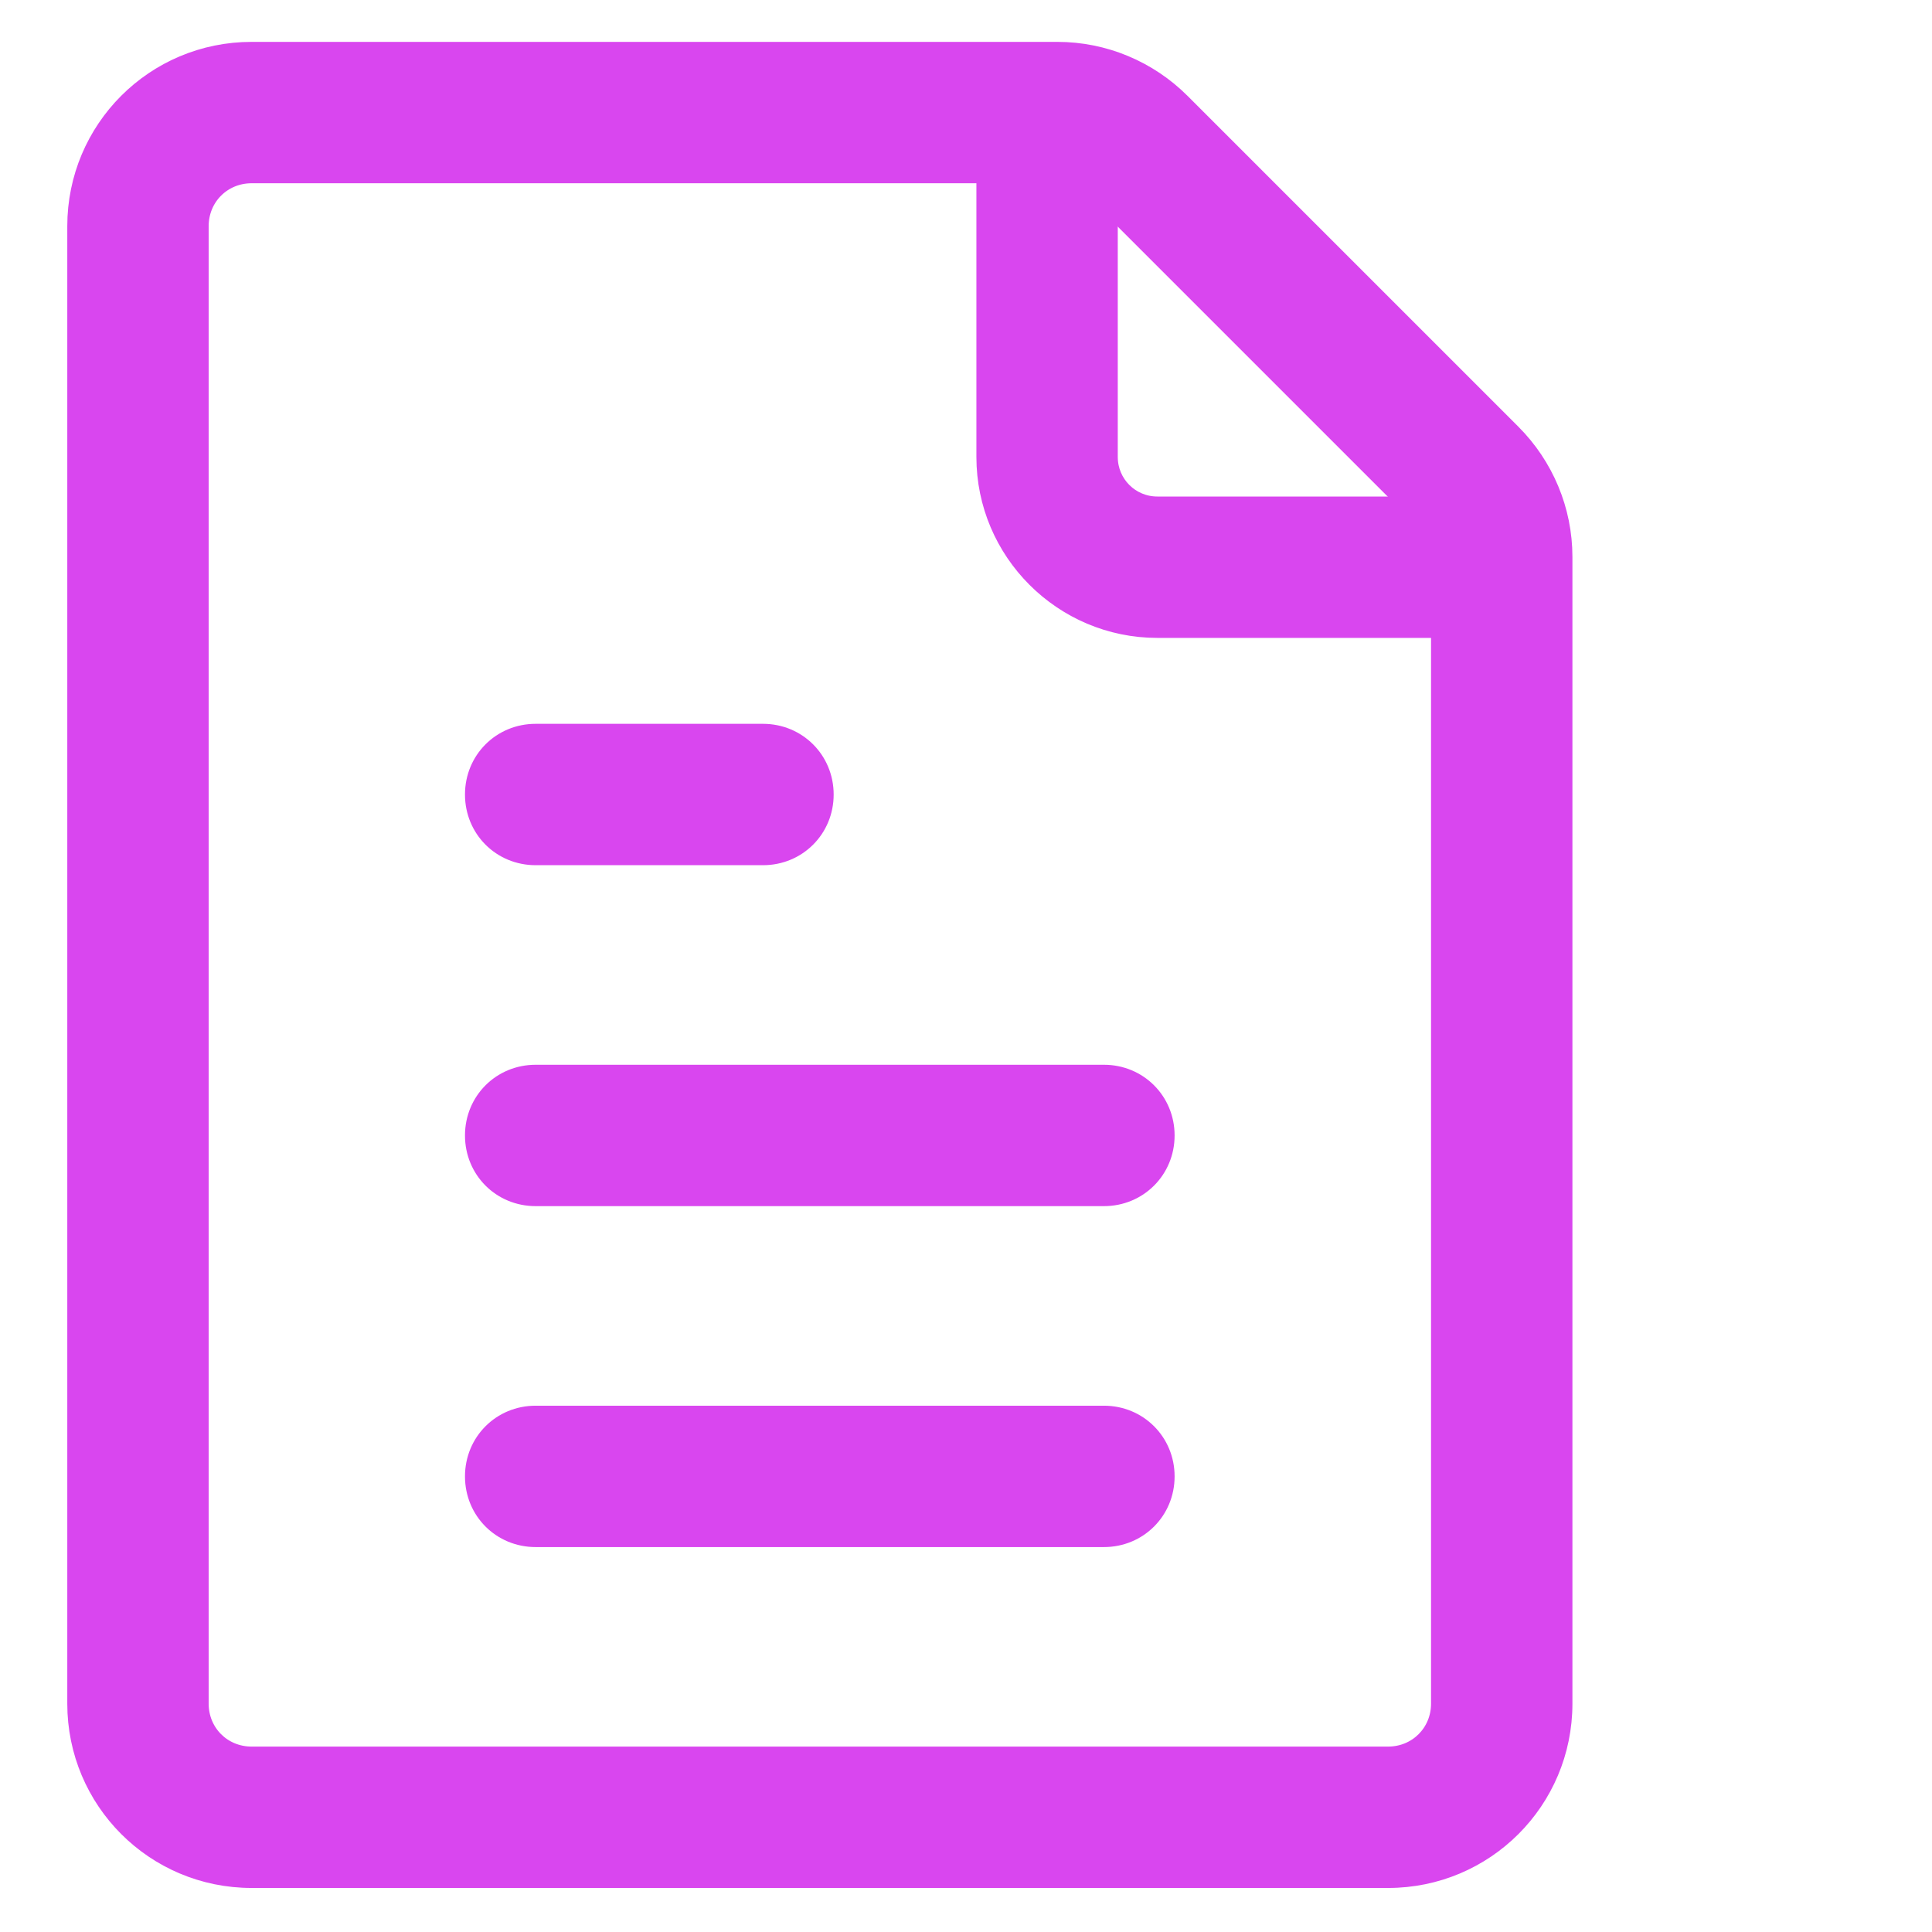
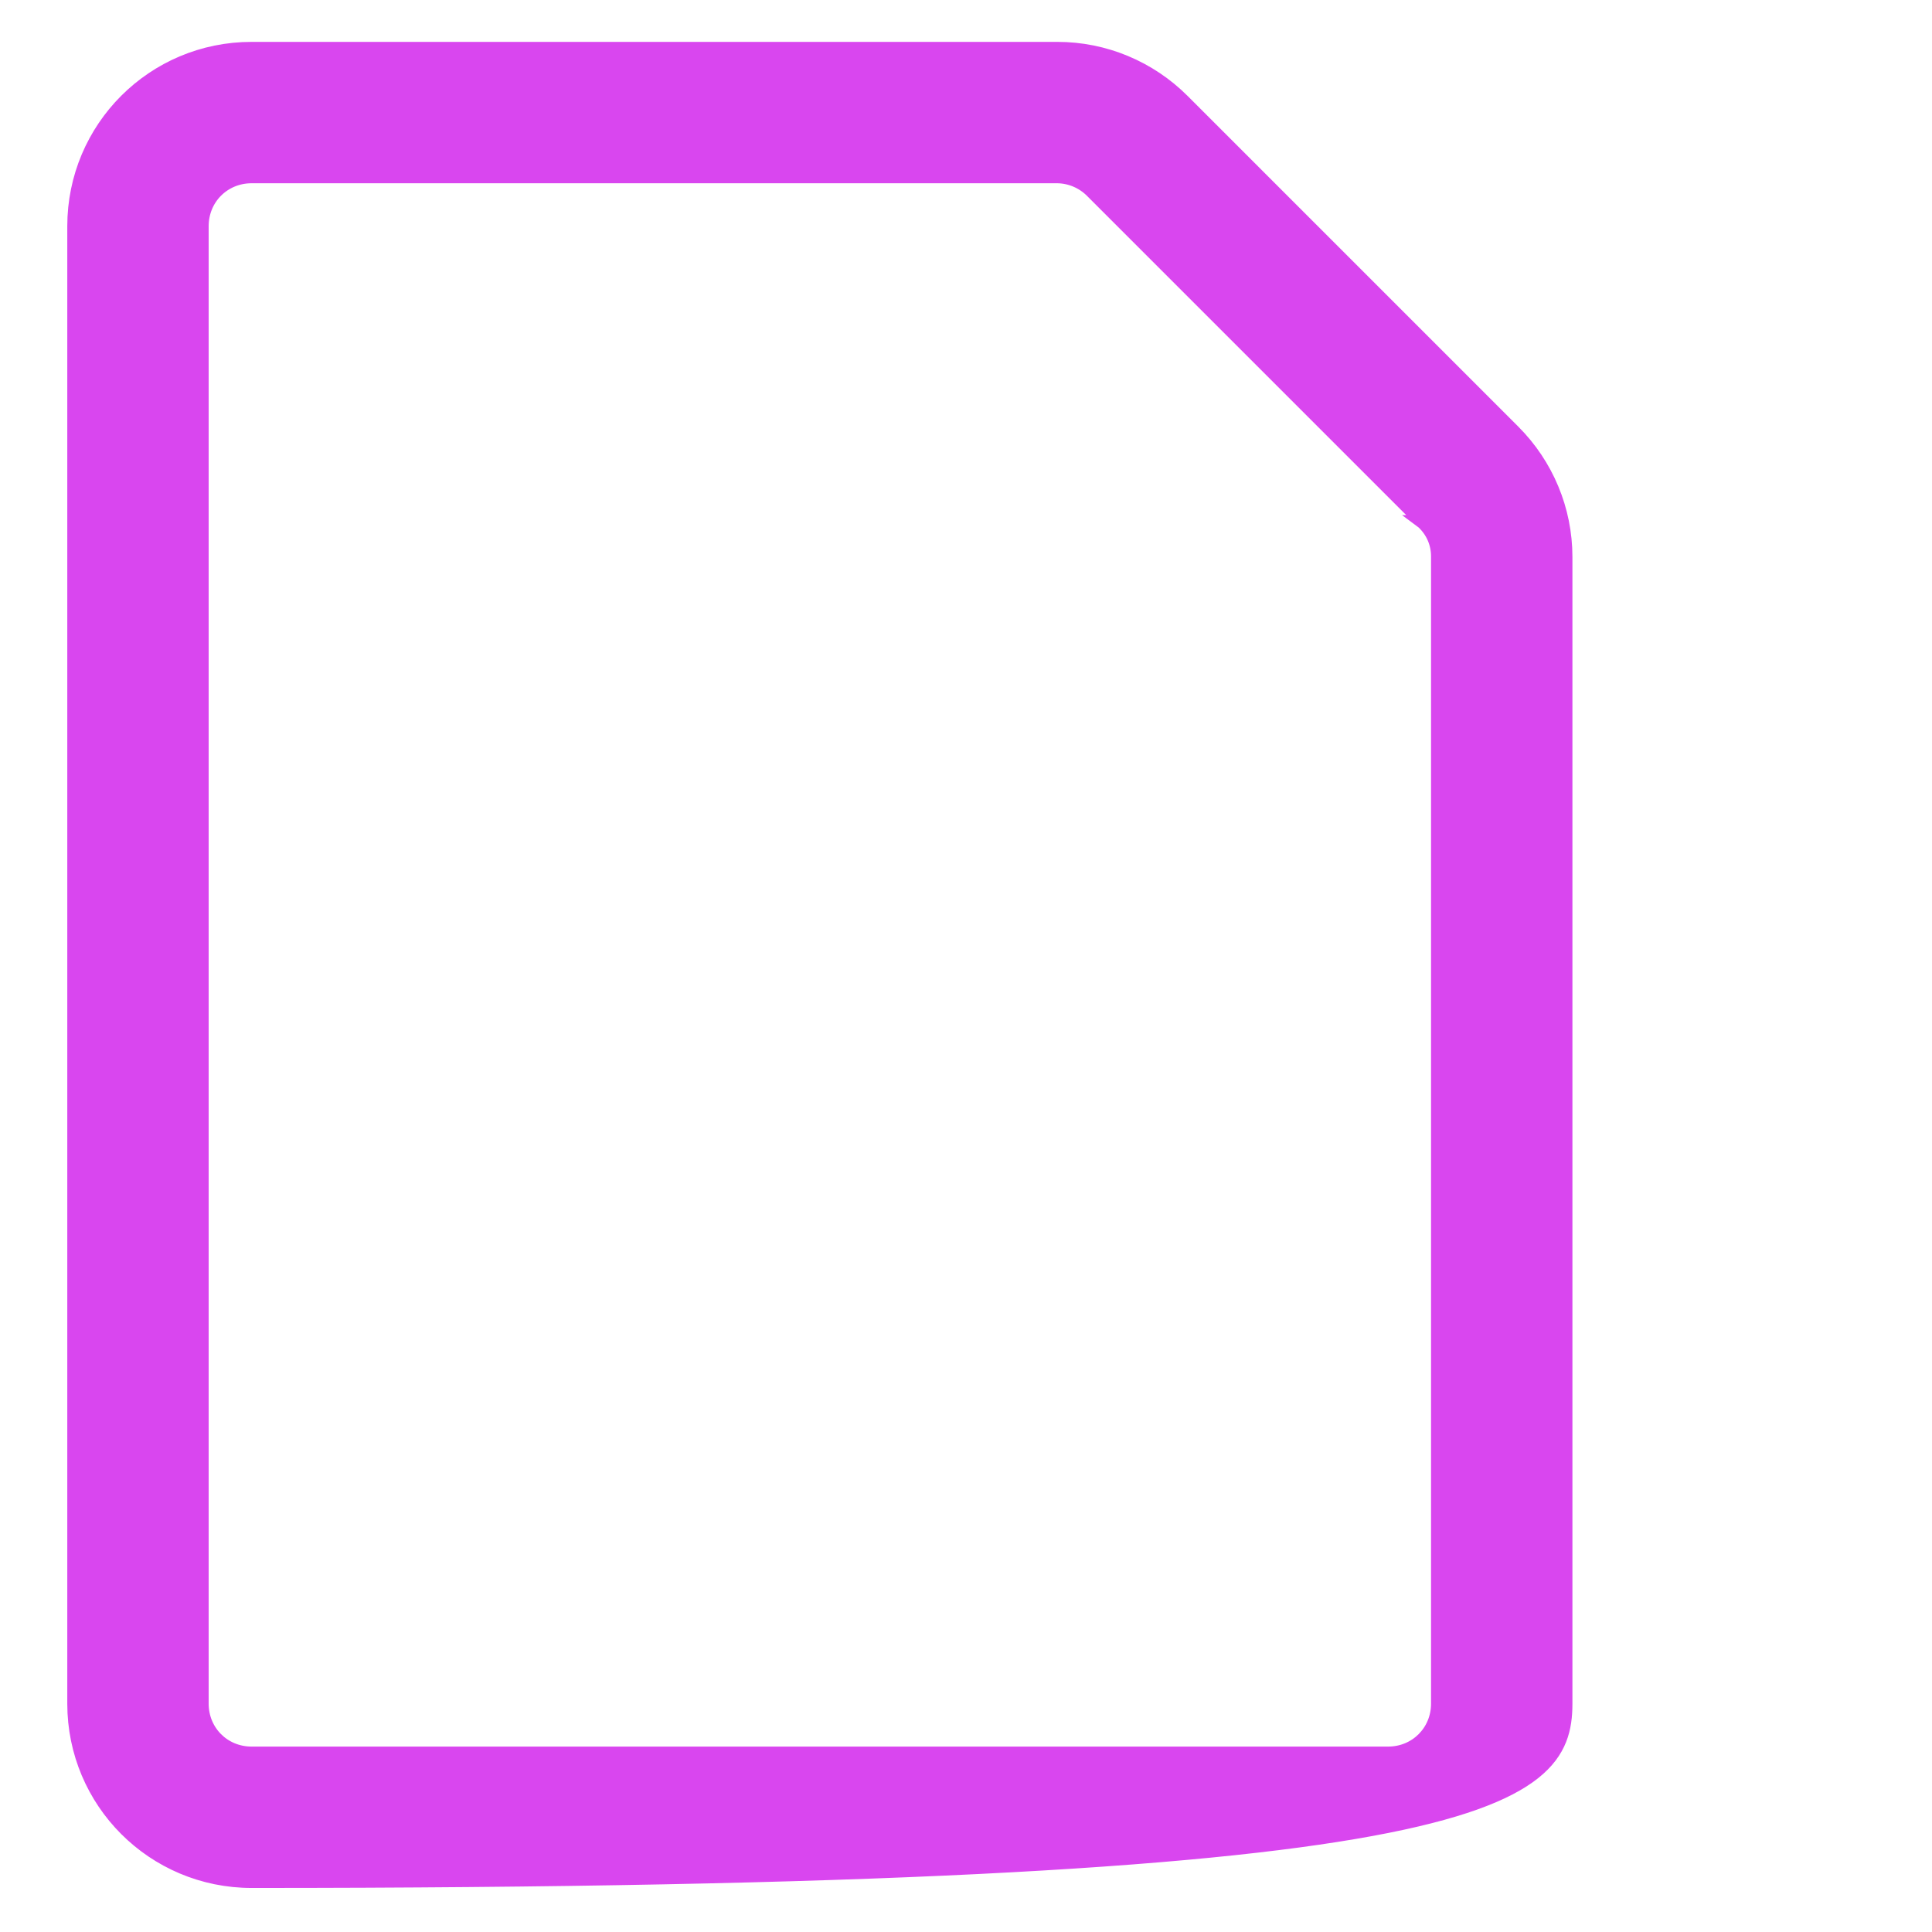
<svg xmlns="http://www.w3.org/2000/svg" width="32" height="32" viewBox="0 0 33 34" fill="none">
-   <path d="M24.806 9.799V9.801V29.981C24.806 30.474 24.42 30.859 23.928 30.859H3.928C3.435 30.859 3.05 30.474 3.05 29.981V3.981C3.05 3.488 3.435 3.103 3.928 3.103H18.107C18.338 3.106 18.559 3.201 18.721 3.366L18.722 3.367L24.542 9.187L24.541 9.187L24.545 9.19C24.628 9.268 24.695 9.362 24.74 9.467C24.785 9.572 24.807 9.685 24.806 9.799ZM3.928 33.103H23.928C25.655 33.103 27.05 31.708 27.05 29.981V9.801C27.05 8.968 26.716 8.177 26.134 7.595L20.314 1.775C19.731 1.192 18.94 0.859 18.108 0.859H3.928C2.2 0.859 0.806 2.254 0.806 3.981V29.981C0.806 31.708 2.2 33.103 3.928 33.103Z" fill="#D946EF" stroke="#D946EF" stroke-width="0.244" />
-   <path d="M19.867 11.104H25.687C26.314 11.104 26.809 10.61 26.809 9.982C26.809 9.355 26.314 8.86 25.687 8.86H19.867C19.414 8.86 19.049 8.495 19.049 8.042V2.222C19.049 1.595 18.554 1.1 17.927 1.1C17.299 1.1 16.805 1.595 16.805 2.222V8.042C16.805 9.729 18.18 11.104 19.867 11.104ZM8.927 27.104H18.927C19.554 27.104 20.049 26.61 20.049 25.982C20.049 25.355 19.554 24.86 18.927 24.86H8.927C8.299 24.86 7.805 25.355 7.805 25.982C7.805 26.61 8.299 27.104 8.927 27.104ZM8.927 21.104H18.927C19.554 21.104 20.049 20.61 20.049 19.982C20.049 19.355 19.554 18.86 18.927 18.86H8.927C8.299 18.86 7.805 19.355 7.805 19.982C7.805 20.61 8.299 21.104 8.927 21.104ZM8.927 15.104H12.927C13.554 15.104 14.049 14.61 14.049 13.982C14.049 13.355 13.554 12.86 12.927 12.86H8.927C8.299 12.86 7.805 13.355 7.805 13.982C7.805 14.61 8.299 15.104 8.927 15.104Z" fill="#D946EF" stroke="#D946EF" stroke-width="0.244" />
+   <path d="M24.806 9.799V9.801V29.981C24.806 30.474 24.42 30.859 23.928 30.859H3.928C3.435 30.859 3.05 30.474 3.05 29.981V3.981C3.05 3.488 3.435 3.103 3.928 3.103H18.107C18.338 3.106 18.559 3.201 18.721 3.366L18.722 3.367L24.542 9.187L24.541 9.187L24.545 9.19C24.628 9.268 24.695 9.362 24.74 9.467C24.785 9.572 24.807 9.685 24.806 9.799ZM3.928 33.103C25.655 33.103 27.05 31.708 27.05 29.981V9.801C27.05 8.968 26.716 8.177 26.134 7.595L20.314 1.775C19.731 1.192 18.94 0.859 18.108 0.859H3.928C2.2 0.859 0.806 2.254 0.806 3.981V29.981C0.806 31.708 2.2 33.103 3.928 33.103Z" fill="#D946EF" stroke="#D946EF" stroke-width="0.244" />
</svg>